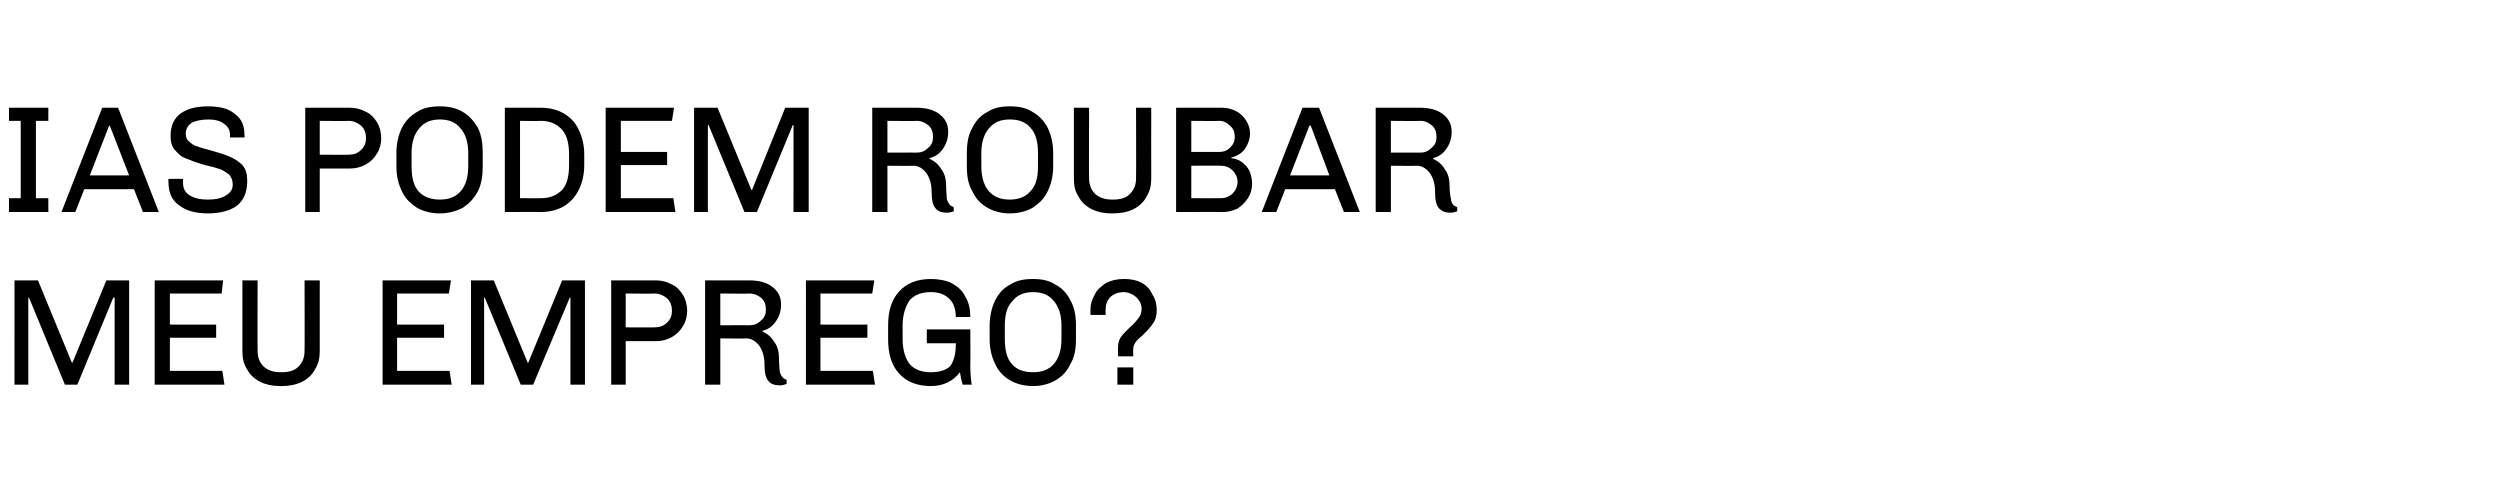
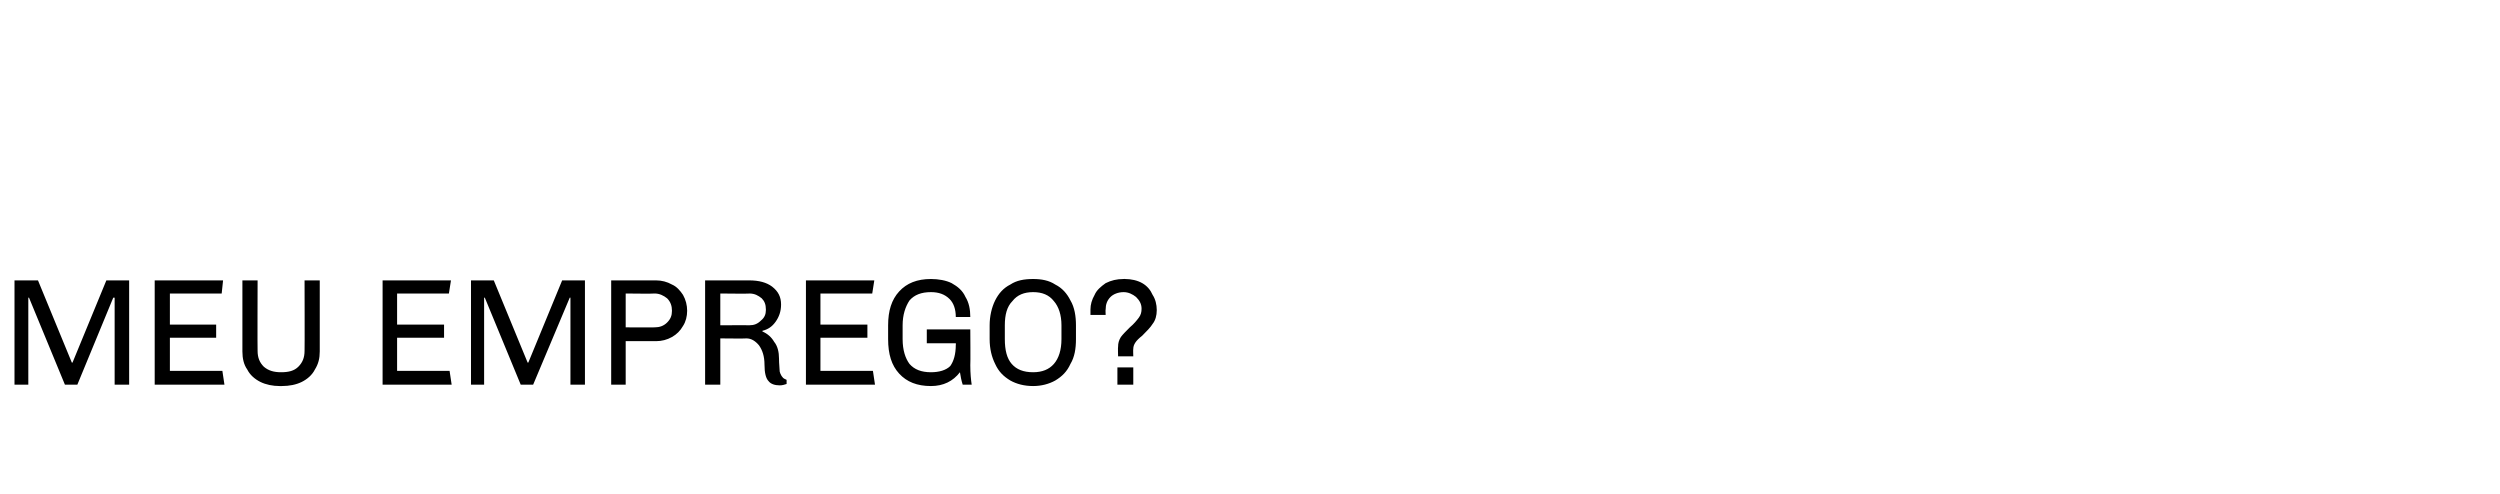
<svg xmlns="http://www.w3.org/2000/svg" version="1.1" width="362px" height="71.5px" viewBox="0 0 362 71.5">
  <desc>IAs podem roubar meu emprego</desc>
  <defs />
  <g id="Polygon63976">
    <path d="m18.7 40.6v15.1h-2.1V43.1h-.2l-5.2 12.6H9.4L4.2 43.1h-.1v12.6h-2V40.6h3.4l4.9 11.9h.1l4.9-11.9h3.3zm13.6 0l-.2 1.9h-7.5v4.5h6.7v1.9h-6.7v4.8h7.6l.3 2H22.4V40.6h9.9zm14 10.3c0 1-.2 1.8-.7 2.6c-.4.8-1.1 1.4-1.9 1.8c-.8.4-1.8.6-2.9.6h-.3c-1 0-2-.2-2.8-.6c-.8-.4-1.5-1-1.9-1.8c-.5-.7-.7-1.6-.7-2.6V40.6h2.2s-.03 10.22 0 10.2c0 1 .3 1.7.9 2.3c.7.6 1.5.8 2.5.8c1.1 0 1.9-.2 2.5-.8c.6-.6.9-1.3.9-2.3c.03.02 0-10.2 0-10.2h2.2v10.3zm19-10.3l-.3 1.9h-7.5v4.5h6.8v1.9h-6.8v4.8h7.6l.3 2h-10V40.6h9.9zm19.4 0v15.1h-2.1V43.1h-.1l-5.3 12.6h-1.8l-5.2-12.6h-.1v12.6h-1.9V40.6h3.3l4.9 11.9h.1l4.9-11.9h3.3zm10.3 0c.8 0 1.6.2 2.3.6c.7.3 1.2.9 1.6 1.5c.4.7.6 1.5.6 2.3c0 .8-.2 1.6-.6 2.2c-.4.7-.9 1.2-1.6 1.6c-.7.4-1.5.6-2.3.6c-.03-.01-4.4 0-4.4 0v6.3h-2.1V40.6h6.5s-.03-.01 0 0zm-4.4 1.9v4.9s4.17.03 4.2 0c.7 0 1.3-.2 1.8-.7c.5-.5.7-1 .7-1.7c0-.7-.2-1.3-.7-1.8c-.5-.4-1.1-.7-1.8-.7c-.03.05-4.2 0-4.2 0zm17.9-1.9c1.4 0 2.5.3 3.3.9c.9.7 1.3 1.5 1.3 2.6c0 1-.3 1.8-.8 2.5c-.5.7-1.1 1.1-1.9 1.3v.1c.7.3 1.3.8 1.7 1.5c.5.6.7 1.5.7 2.4c0 .8.1 1.5.1 1.9c.1.4.3.7.4.8c.1.2.4.3.6.4v.6c-.3.1-.6.2-1 .2c-.7 0-1.3-.2-1.6-.6c-.4-.4-.6-1.2-.6-2.4c0-1.2-.3-2.1-.8-2.8c-.5-.6-1.1-1-1.8-1c-.02.04-3.8 0-3.8 0v6.7h-2.2V40.6h6.4s.02-.01 0 0zm-4.2 1.9v4.6s4.25-.02 4.2 0c.7 0 1.2-.2 1.7-.7c.5-.4.7-.9.7-1.5v-.1c0-.7-.2-1.2-.6-1.6c-.5-.4-1-.7-1.8-.7c.05.05-4.2 0-4.2 0zm22.3-1.9l-.3 1.9h-7.5v4.5h6.8v1.9h-6.8v4.8h7.6l.3 2h-10V40.6h9.9zm8.2-.2c1.1 0 2.2.2 3 .6c.9.5 1.6 1.1 2 2c.5.8.7 1.8.7 2.9h-2.1c0-1.1-.3-2-.9-2.6c-.7-.7-1.6-1-2.7-1c-1.4 0-2.4.4-3.1 1.2c-.6.9-1 2.1-1 3.6v2c0 1.6.4 2.8 1 3.6c.7.8 1.7 1.2 3.1 1.2c1.2 0 2.2-.3 2.8-.9c.5-.7.8-1.7.8-3.1c.03.04 0-.2 0-.2h-4.2v-2h6.3s.04 5.16 0 5.2c0 1.2.1 2.1.2 2.8h-1.3c-.2-.6-.3-1.2-.4-1.8c-1 1.3-2.4 2-4.2 2c-2 0-3.5-.6-4.6-1.8c-1.1-1.2-1.6-2.8-1.6-5v-2c0-2.1.5-3.7 1.6-4.9c1.1-1.2 2.6-1.8 4.6-1.8zm14.8 0c1.2 0 2.3.2 3.2.8c1 .5 1.7 1.3 2.2 2.3c.6 1 .8 2.3.8 3.6v2c0 1.4-.2 2.6-.8 3.6c-.5 1.1-1.2 1.8-2.2 2.4c-.9.5-2 .8-3.2.8c-1.3 0-2.4-.3-3.3-.8c-1-.6-1.7-1.3-2.2-2.4c-.5-1-.8-2.2-.8-3.6v-2c0-1.3.3-2.6.8-3.6c.5-1 1.2-1.8 2.2-2.3c.9-.6 2-.8 3.3-.8zm0 1.9c-1.3 0-2.3.4-3 1.3c-.8.8-1.1 2-1.1 3.5v2c0 1.6.3 2.8 1 3.6c.7.8 1.7 1.2 3.1 1.2c1.3 0 2.3-.4 3-1.2c.7-.8 1.1-2 1.1-3.6v-2c0-1.5-.4-2.7-1.1-3.5c-.7-.9-1.7-1.3-3-1.3zm13.3-1.9c.9 0 1.8.2 2.5.6c.7.4 1.2 1 1.5 1.7c.4.6.6 1.4.6 2.2c0 .8-.2 1.5-.6 2c-.3.5-.9 1.1-1.5 1.7c-.5.4-.8.7-1 1c-.2.3-.3.6-.3.9c-.04.03 0 1.1 0 1.1h-2.2s-.04-1.4 0-1.4c0-.5.1-.9.4-1.4c.3-.4.7-.8 1.3-1.4c.6-.5 1-1 1.3-1.4c.3-.4.4-.8.4-1.3c0-.7-.3-1.2-.8-1.7c-.5-.4-1.1-.7-1.8-.7c-.8 0-1.5.3-1.9.7c-.5.5-.7 1.1-.7 1.8c-.04-.01 0 .8 0 .8h-2.2v-.8c0-.7.2-1.4.6-2.1c.3-.7.9-1.2 1.6-1.7c.8-.4 1.6-.6 2.6-.6c.02-.03.2 0 .2 0c0 0-.05-.03 0 0zm1.2 12.8v2.5h-2.3v-2.5h2.3z" stroke="none" fill="#000" />
  </g>
  <g id="Polygon63975">
-     <path d="m7 15.6v1.9H5.2v11.2h1.8v2H1.3v-2h1.7V17.5H1.3v-1.9h5.7zm10.1 0L23 30.7h-2.3l-1.3-3.3h-7.2l-1.3 3.3h-2l5.9-15.1h2.3zm-1.2 2.6h-.1L13 25.4h5.7l-2.8-7.2zm14.2-2.8c1.7 0 3 .3 3.9 1.1c1 .7 1.4 1.7 1.4 3.1c.04-.01 0 .3 0 .3h-2.1v-.4c0-.7-.3-1.2-.9-1.6c-.5-.4-1.3-.6-2.2-.6c-1.1 0-1.9.2-2.5.5c-.5.4-.8.9-.8 1.5c0 .5.1.9.5 1.2c.3.3.7.6 1.2.7c.5.2 1.2.4 2 .6c1.1.3 2 .6 2.7.9c.7.3 1.3.7 1.8 1.2c.5.6.7 1.3.7 2.3c0 1.6-.5 2.8-1.5 3.6c-1 .7-2.4 1.1-4.2 1.1c-1.8 0-3.2-.4-4.2-1.2c-1-.7-1.5-1.8-1.5-3.3c-.05-.01 0-.5 0-.5h2.1v.5c0 .9.3 1.5 1 1.9c.6.4 1.5.6 2.6.6c1.1 0 2-.2 2.6-.6c.7-.4 1-.9 1-1.6c0-.6-.2-1-.5-1.4c-.4-.3-.8-.6-1.3-.8c-.6-.2-1.3-.4-2.2-.6c-1.1-.3-1.9-.6-2.6-.9c-.7-.2-1.2-.6-1.7-1.2c-.5-.5-.7-1.2-.7-2.1c0-1.5.5-2.6 1.5-3.3c1-.7 2.3-1 3.9-1zm20.6.2c.8 0 1.6.2 2.3.6c.7.3 1.2.9 1.6 1.5c.4.7.6 1.5.6 2.3c0 .8-.2 1.6-.6 2.2c-.4.7-.9 1.2-1.6 1.6c-.7.4-1.5.6-2.3.6c-.01-.01-4.4 0-4.4 0v6.3h-2.1V15.6h6.5s-.01-.01 0 0zm-4.4 1.9v4.9s4.19.03 4.2 0c.7 0 1.3-.2 1.8-.7c.5-.5.7-1 .7-1.7c0-.7-.2-1.3-.7-1.8c-.5-.4-1.1-.7-1.8-.7c-.01.05-4.2 0-4.2 0zm17.4-2.1c1.2 0 2.3.2 3.3.8c.9.5 1.6 1.3 2.2 2.3c.5 1 .7 2.3.7 3.6v2c0 1.4-.2 2.6-.7 3.6c-.6 1.1-1.3 1.8-2.2 2.4c-1 .5-2.1.8-3.3.8c-1.3 0-2.4-.3-3.3-.8c-.9-.6-1.7-1.3-2.2-2.4c-.5-1-.8-2.2-.8-3.6v-2c0-1.3.3-2.6.8-3.6c.5-1 1.3-1.8 2.2-2.3c.9-.6 2-.8 3.3-.8zm0 1.9c-1.3 0-2.3.4-3 1.3c-.7.8-1.1 2-1.1 3.5v2c0 1.6.3 2.8 1 3.6c.7.8 1.8 1.2 3.1 1.2c1.3 0 2.3-.4 3-1.2c.7-.8 1.1-2 1.1-3.6v-2c0-1.5-.4-2.7-1.1-3.5c-.7-.9-1.7-1.3-3-1.3zm14.6-1.7c1.3 0 2.4.3 3.3.8c1 .6 1.7 1.3 2.2 2.4c.5 1 .8 2.2.8 3.6v1.5c0 1.4-.3 2.6-.8 3.6c-.5 1-1.2 1.8-2.2 2.4c-.9.5-2 .8-3.3.8c.03-.02-5.2 0-5.2 0V15.6h5.2s.03-.01 0 0zm-3 1.9v11.2s3.03.02 3 0c1.3 0 2.3-.4 3.1-1.2c.7-.8 1-2 1-3.6v-1.5c0-1.6-.3-2.8-1-3.6c-.7-.8-1.7-1.3-3.1-1.3c.03.05-3 0-3 0zm22.3-1.9l-.3 1.9h-7.4v4.5h6.7v1.9h-6.7v4.8h7.6l.3 2H87.7V15.6h9.9zm19.5 0v15.1h-2.2V18.1h-.1l-5.2 12.6h-1.8l-5.2-12.6h-.1v12.6h-2V15.6h3.4l4.9 11.9h.1l4.8-11.9h3.4zm15.6 0c1.4 0 2.5.3 3.3.9c.9.7 1.3 1.5 1.3 2.6c0 1-.3 1.8-.8 2.5c-.5.7-1.1 1.1-1.9 1.3v.1c.7.3 1.3.8 1.7 1.5c.5.6.7 1.5.7 2.4c0 .8.1 1.5.1 1.9c.1.4.3.7.4.8c.1.2.4.3.6.4v.6c-.3.1-.6.2-1 .2c-.7 0-1.3-.2-1.6-.6c-.4-.4-.6-1.2-.6-2.4c0-1.2-.3-2.1-.8-2.8c-.5-.6-1.1-1-1.8-1c-.02.04-3.8 0-3.8 0v6.7h-2.2V15.6h6.4s.02-.01 0 0zm-4.2 1.9v4.6s4.24-.02 4.2 0c.7 0 1.2-.2 1.7-.7c.5-.4.7-.9.7-1.5v-.1c0-.7-.2-1.2-.6-1.6c-.5-.4-1-.7-1.8-.7c.04.05-4.2 0-4.2 0zm17.7-2.1c1.3 0 2.4.2 3.3.8c.9.5 1.7 1.3 2.2 2.3c.5 1 .8 2.3.8 3.6v2c0 1.4-.3 2.6-.8 3.6c-.5 1.1-1.3 1.8-2.2 2.4c-.9.5-2 .8-3.3.8c-1.2 0-2.3-.3-3.2-.8c-1-.6-1.7-1.3-2.2-2.4c-.6-1-.8-2.2-.8-3.6v-2c0-1.3.2-2.6.8-3.6c.5-1 1.2-1.8 2.2-2.3c.9-.6 2-.8 3.2-.8zm0 1.9c-1.3 0-2.3.4-3 1.3c-.7.8-1.1 2-1.1 3.5v2c0 1.6.4 2.8 1.1 3.6c.7.8 1.7 1.2 3 1.2c1.3 0 2.3-.4 3-1.2c.8-.8 1.1-2 1.1-3.6v-2c0-1.5-.3-2.7-1-3.5c-.7-.9-1.7-1.3-3.1-1.3zm20.5 8.6c0 1-.2 1.8-.7 2.6c-.4.8-1.1 1.4-1.9 1.8c-.8.4-1.8.6-2.9.6h-.3c-1 0-2-.2-2.8-.6c-.8-.4-1.5-1-1.9-1.8c-.5-.7-.7-1.6-.7-2.6V15.6h2.2s-.04 10.22 0 10.2c0 1 .3 1.7.9 2.3c.7.6 1.5.8 2.5.8c1.1 0 1.9-.2 2.5-.8c.6-.6.9-1.3.9-2.3c.03.02 0-10.2 0-10.2h2.2s-.02 10.26 0 10.3zM177 15.6c.7 0 1.4.2 2 .5c.6.3 1.1.8 1.4 1.3c.4.6.6 1.2.6 1.9c0 .9-.3 1.6-.7 2.2c-.4.6-1.1 1.1-2 1.3v.1c.9.1 1.6.5 2.2 1.2c.5.6.8 1.5.8 2.5c0 .8-.2 1.5-.6 2.1c-.4.6-.9 1.1-1.5 1.5c-.7.3-1.3.5-2.1.5c.04-.02-6.8 0-6.8 0V15.6h6.7s.01-.01 0 0zm-4.5 1.9v4.5h4.1c.6 0 1.1-.2 1.5-.6c.5-.5.7-1 .7-1.6c0-.6-.2-1.2-.7-1.6c-.4-.4-.9-.7-1.5-.7c-.03.05-4.1 0-4.1 0zm0 6.5v4.7s4.29.02 4.3 0c.6 0 1.2-.2 1.7-.7c.4-.4.7-1 .7-1.7c0-.6-.3-1.2-.7-1.6c-.5-.5-1.1-.7-1.7-.7c-.01-.03-4.3 0-4.3 0zm18.5-8.4l5.9 15.1h-2.3l-1.3-3.3h-7.2l-1.3 3.3h-2.1l5.9-15.1h2.4zm-1.2 2.6h-.2l-2.8 7.2h5.7l-2.7-7.2zm15.8-2.6c1.4 0 2.5.3 3.3.9c.9.7 1.3 1.5 1.3 2.6c0 1-.3 1.8-.8 2.5c-.5.7-1.1 1.1-1.9 1.3v.1c.7.3 1.3.8 1.7 1.5c.5.6.7 1.5.7 2.4c0 .8.1 1.5.2 1.9c0 .4.2.7.3.8c.1.2.4.3.6.4v.6c-.3.1-.6.2-1 .2c-.7 0-1.2-.2-1.6-.6c-.4-.4-.6-1.2-.6-2.4c0-1.2-.3-2.1-.8-2.8c-.5-.6-1.1-1-1.8-1c-.01.04-3.8 0-3.8 0v6.7h-2.2V15.6h6.4s.03-.01 0 0zm-4.2 1.9v4.6s4.25-.02 4.3 0c.6 0 1.1-.2 1.6-.7c.5-.4.7-.9.7-1.5v-.1c0-.7-.2-1.2-.6-1.6c-.5-.4-1-.7-1.7-.7c-.05.05-4.3 0-4.3 0z" stroke="none" fill="#000" />
-   </g>
+     </g>
</svg>